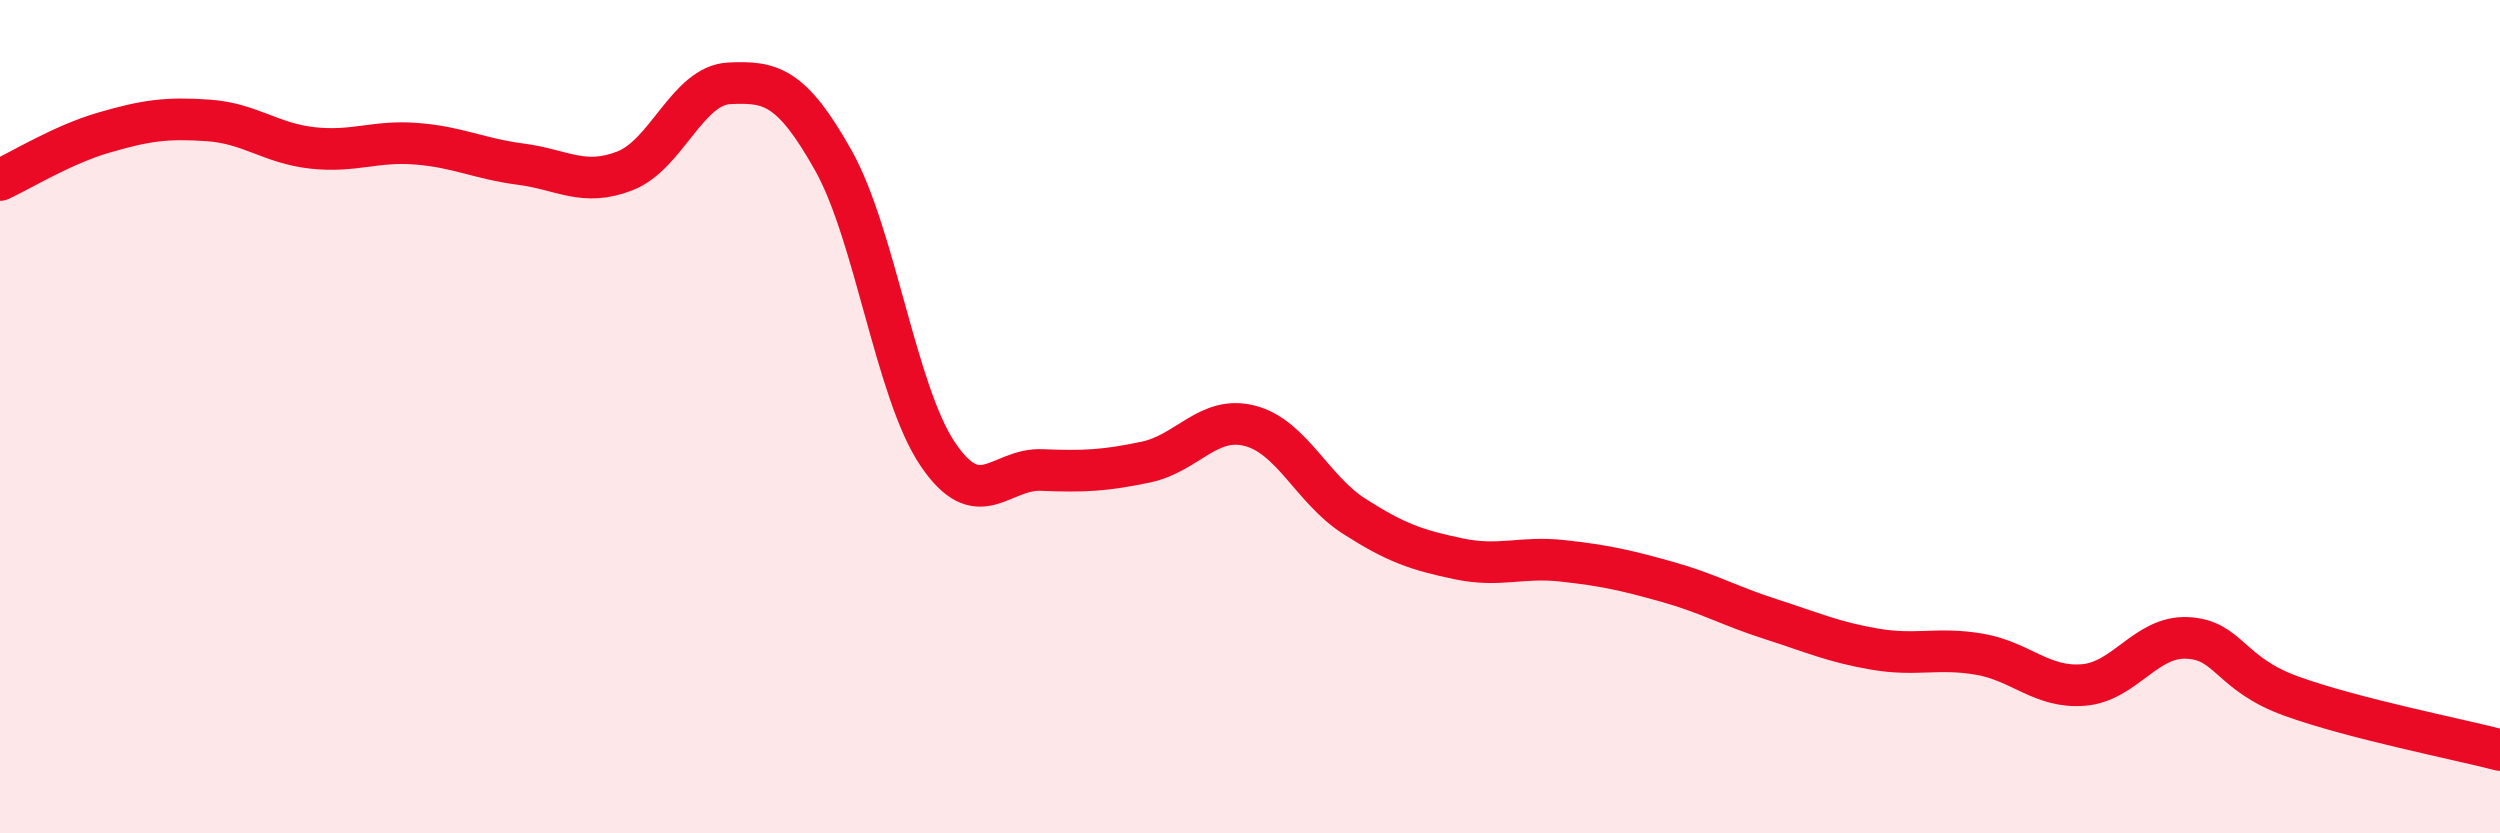
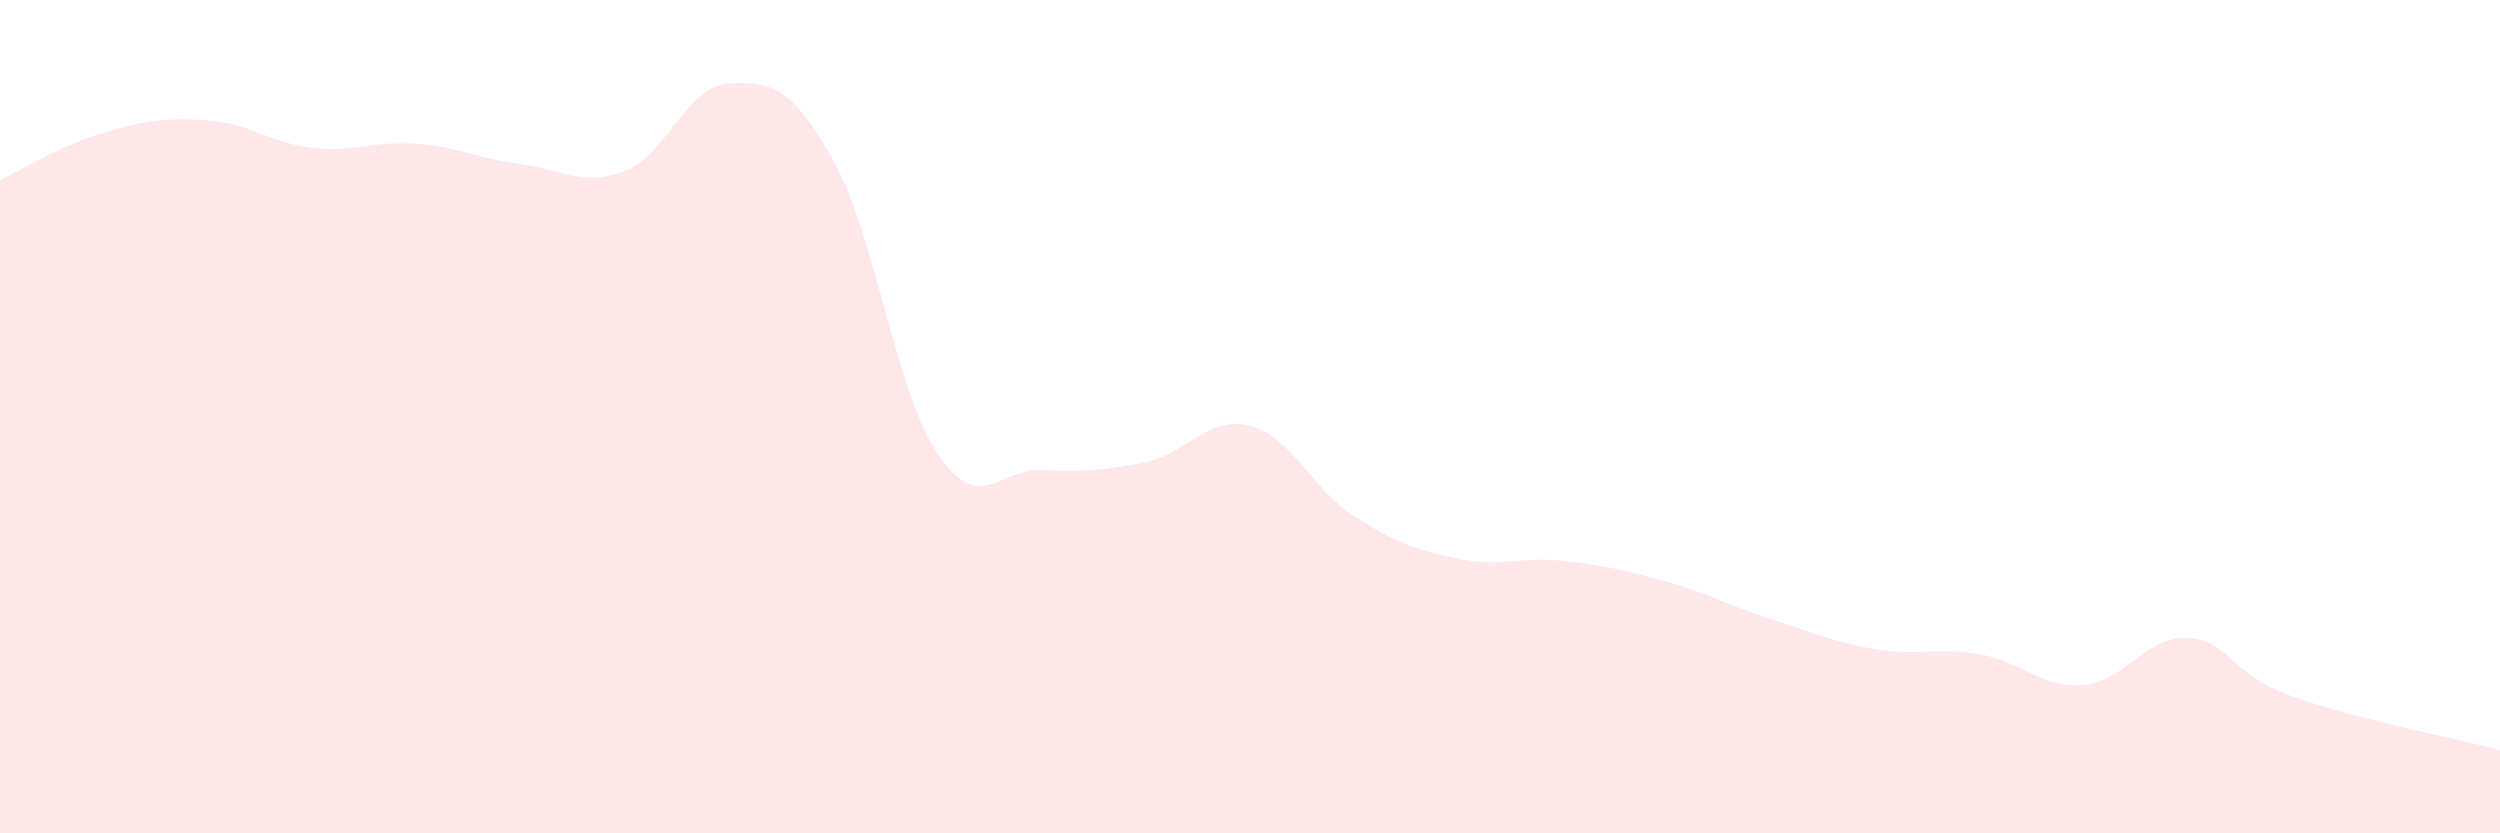
<svg xmlns="http://www.w3.org/2000/svg" width="60" height="20" viewBox="0 0 60 20">
  <path d="M 0,4.32 C 0.5,4.09 1.5,3.47 2.5,3.18 C 3.5,2.89 4,2.82 5,2.89 C 6,2.96 6.5,3.44 7.5,3.55 C 8.5,3.66 9,3.37 10,3.45 C 11,3.53 11.5,3.81 12.5,3.94 C 13.5,4.07 14,4.49 15,4.1 C 16,3.71 16.5,2.05 17.5,2 C 18.5,1.95 19,2.07 20,3.85 C 21,5.63 21.5,9.4 22.5,10.89 C 23.5,12.38 24,11.24 25,11.28 C 26,11.32 26.5,11.3 27.5,11.09 C 28.5,10.88 29,9.96 30,10.22 C 31,10.48 31.5,11.75 32.5,12.39 C 33.5,13.03 34,13.2 35,13.41 C 36,13.62 36.5,13.35 37.5,13.46 C 38.5,13.57 39,13.68 40,13.96 C 41,14.24 41.5,14.54 42.5,14.86 C 43.5,15.18 44,15.41 45,15.58 C 46,15.75 46.5,15.53 47.5,15.7 C 48.5,15.87 49,16.52 50,16.44 C 51,16.36 51.5,15.26 52.5,15.31 C 53.5,15.36 53.5,16.17 55,16.71 C 56.5,17.25 59,17.74 60,18L60 20L0 20Z" fill="#EB0A25" opacity="0.1" stroke-linecap="round" stroke-linejoin="round" />
-   <path d="M 0,4.32 C 0.5,4.09 1.5,3.47 2.5,3.18 C 3.5,2.89 4,2.82 5,2.89 C 6,2.96 6.5,3.44 7.5,3.55 C 8.5,3.66 9,3.37 10,3.45 C 11,3.53 11.5,3.81 12.5,3.94 C 13.5,4.07 14,4.49 15,4.1 C 16,3.71 16.5,2.05 17.5,2 C 18.5,1.95 19,2.07 20,3.85 C 21,5.63 21.5,9.4 22.5,10.89 C 23.5,12.38 24,11.24 25,11.28 C 26,11.32 26.5,11.3 27.5,11.09 C 28.5,10.88 29,9.96 30,10.22 C 31,10.48 31.5,11.75 32.5,12.39 C 33.5,13.03 34,13.2 35,13.41 C 36,13.62 36.5,13.35 37.5,13.46 C 38.5,13.57 39,13.68 40,13.96 C 41,14.24 41.5,14.54 42.5,14.86 C 43.5,15.18 44,15.41 45,15.58 C 46,15.75 46.5,15.53 47.5,15.7 C 48.5,15.87 49,16.52 50,16.44 C 51,16.36 51.5,15.26 52.5,15.31 C 53.5,15.36 53.5,16.17 55,16.71 C 56.5,17.25 59,17.74 60,18" stroke="#EB0A25" stroke-width="1" fill="none" stroke-linecap="round" stroke-linejoin="round" />
</svg>